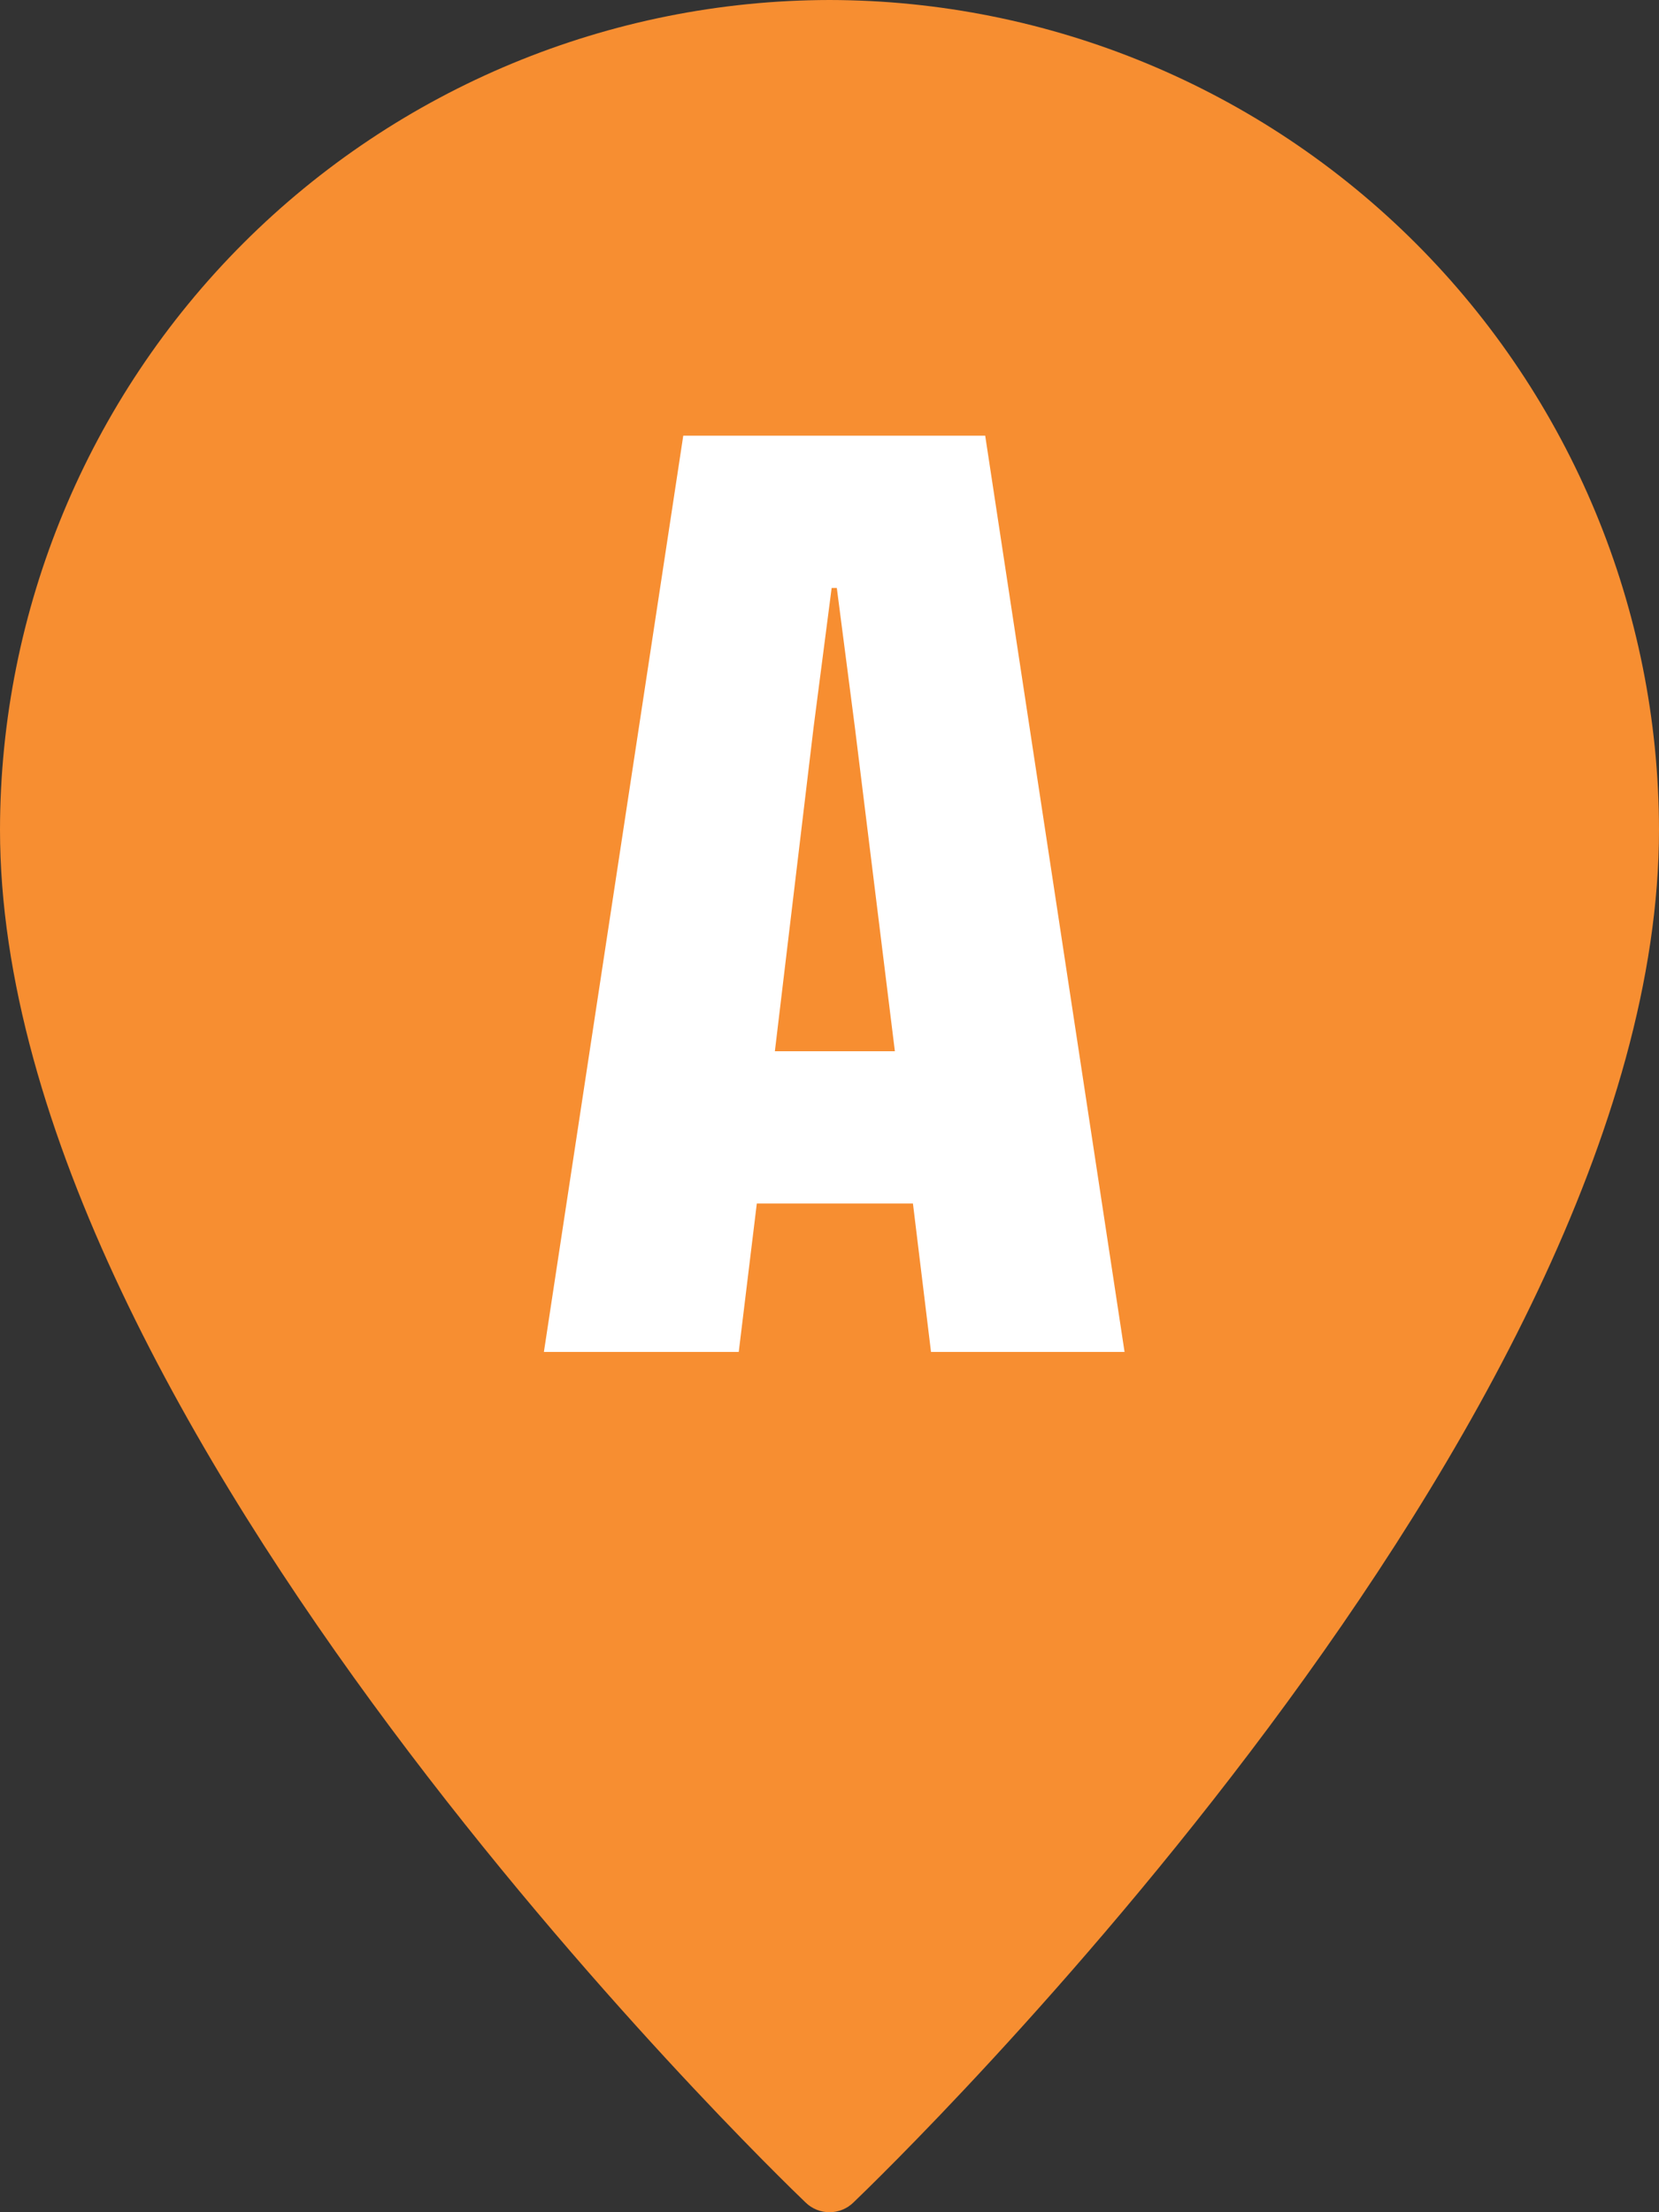
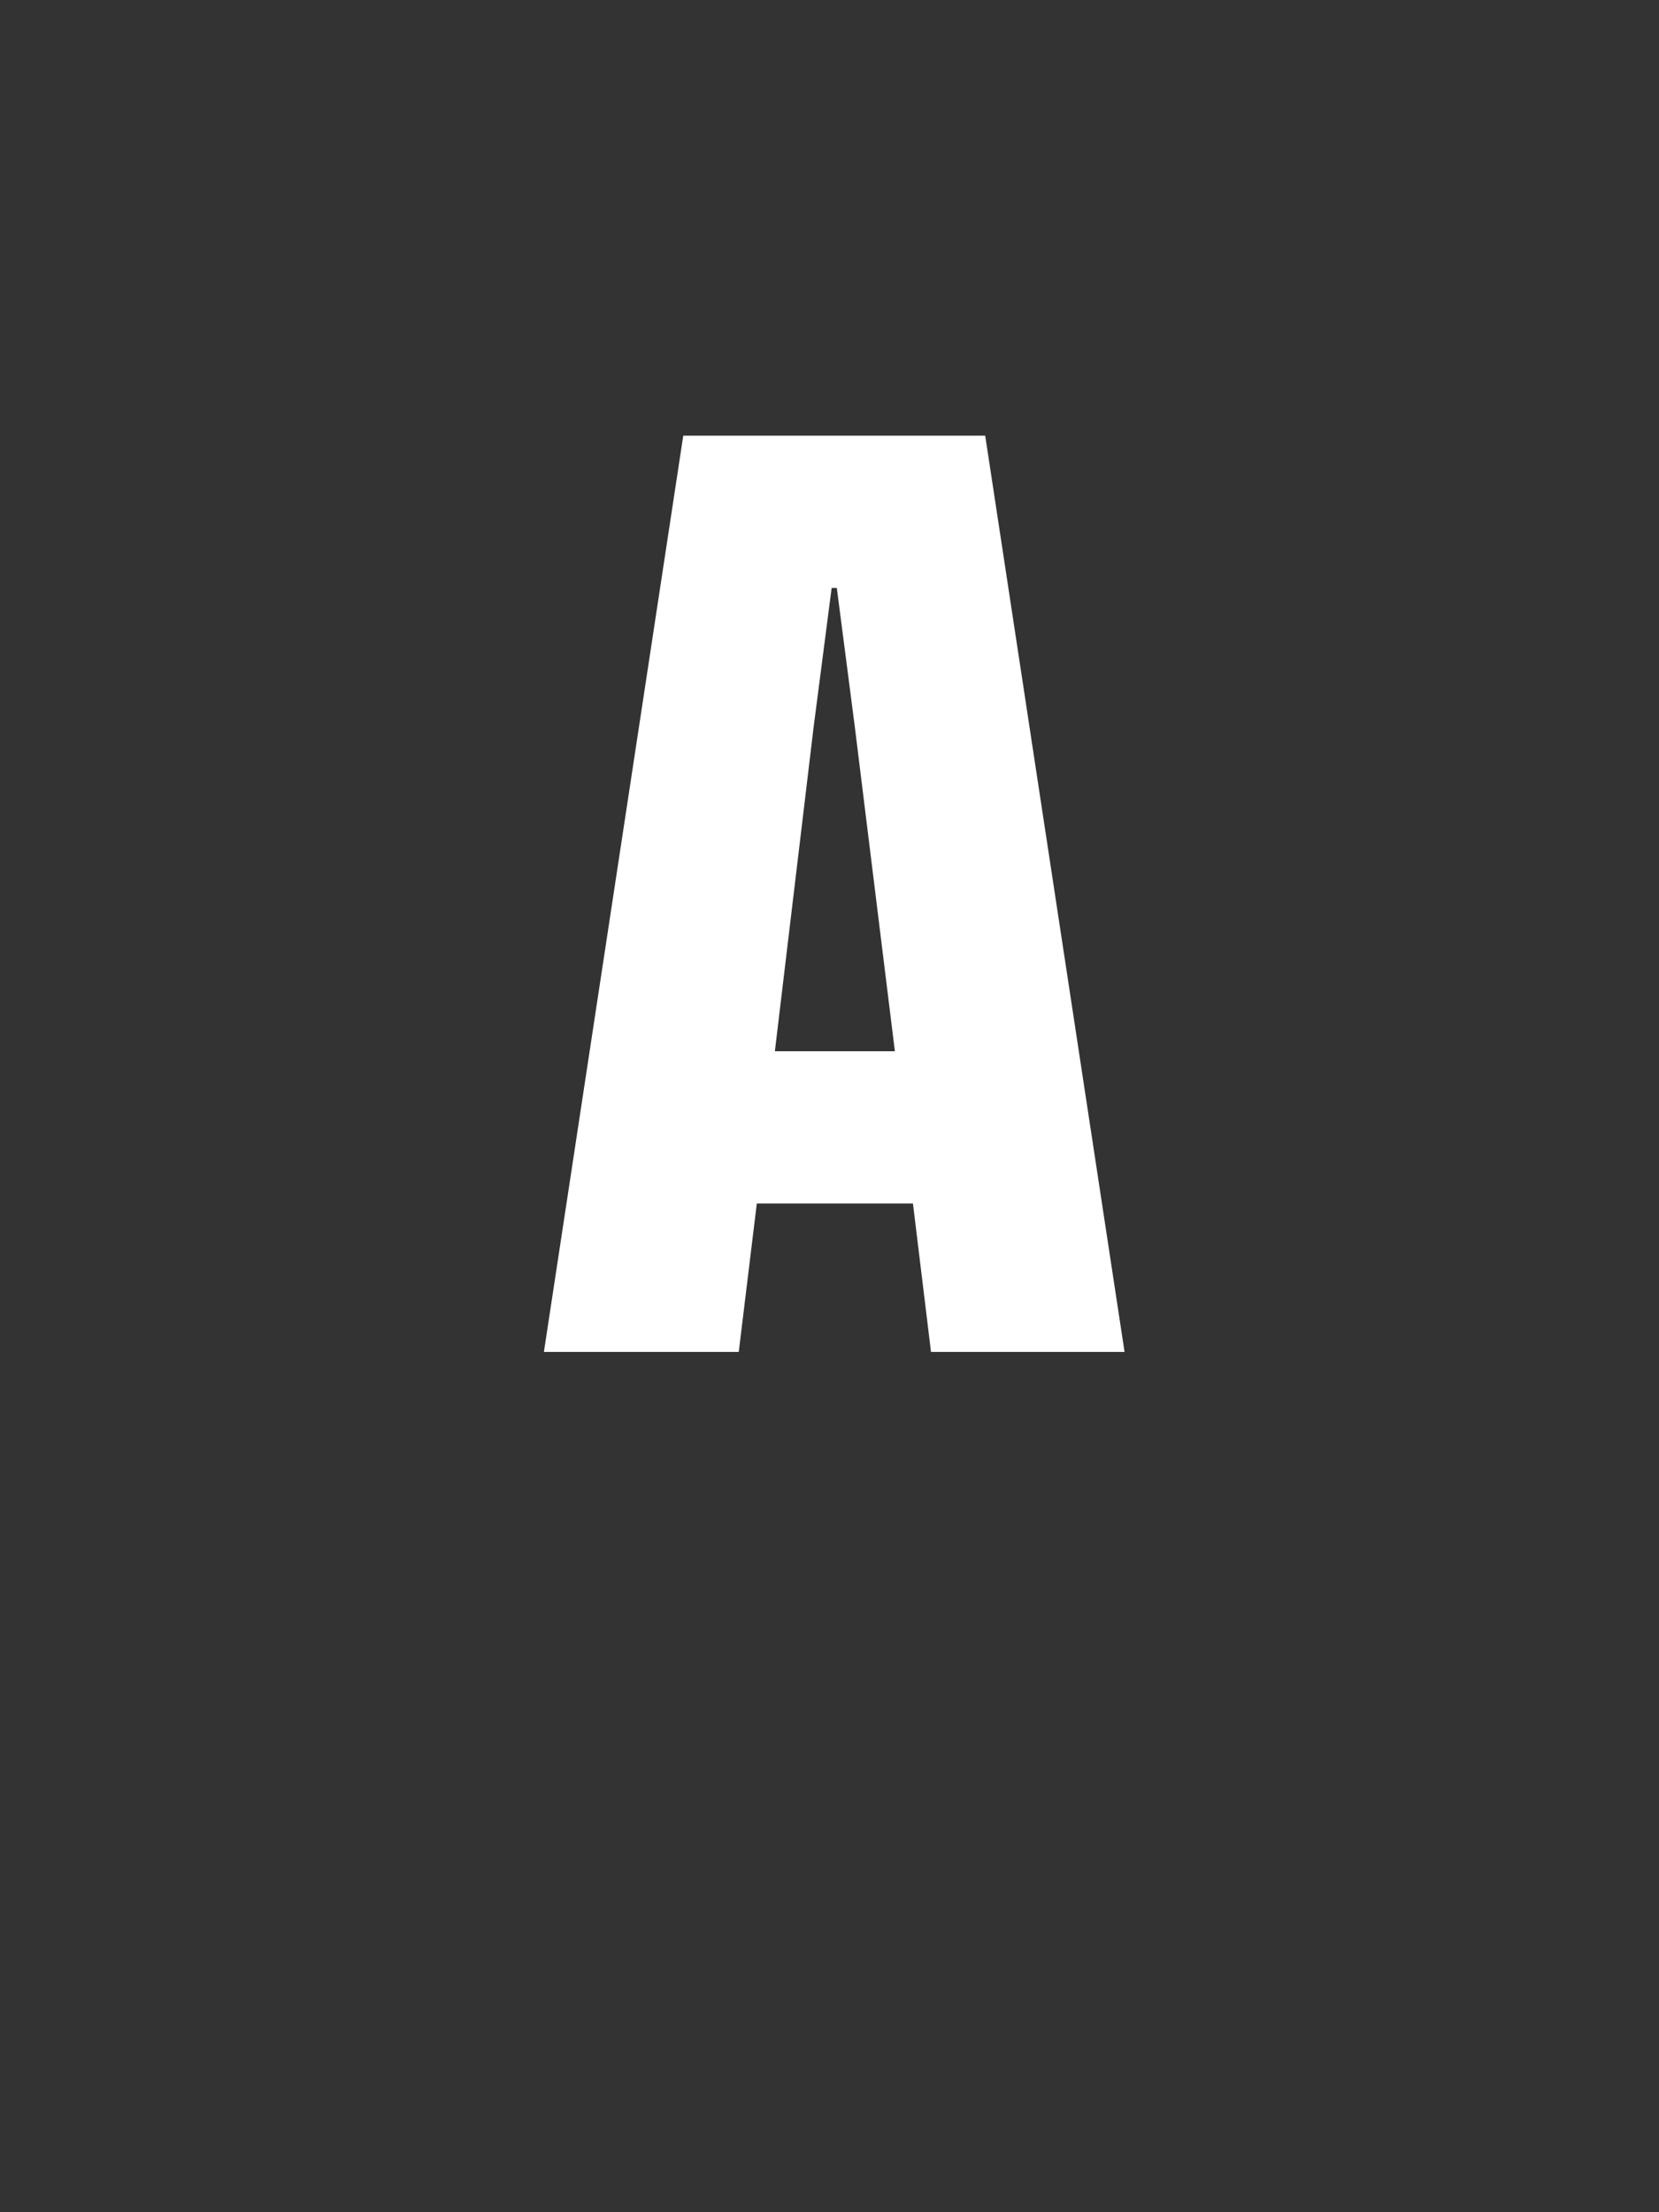
<svg xmlns="http://www.w3.org/2000/svg" width="27" height="36" viewBox="0 0 27 36" fill="none">
  <rect x="0" y="0" width="27" height="36" fill="#333333" stroke="none" />
-   <path d="M13.5 0C9.921 0.005 6.49 1.429 3.959 3.959C1.429 6.49 0.005 9.921 0 13.5C0 23.192 12.578 35.331 13.112 35.843C13.216 35.944 13.355 36 13.5 36C13.645 36 13.784 35.944 13.888 35.843C14.422 35.331 27 23.192 27 13.5C26.995 9.921 25.571 6.49 23.041 3.959C20.51 1.429 17.079 0.005 13.5 0Z" fill="#F78E31" />
  <path d="M15.152 22L14.858 19.585H12.317L12.023 22H8.852L11.12 7.09H16.034L18.302 22H15.152ZM12.611 17.107H14.564L13.913 11.836L13.619 9.568H13.535L13.241 11.836L12.611 17.107Z" fill="white" />
</svg>